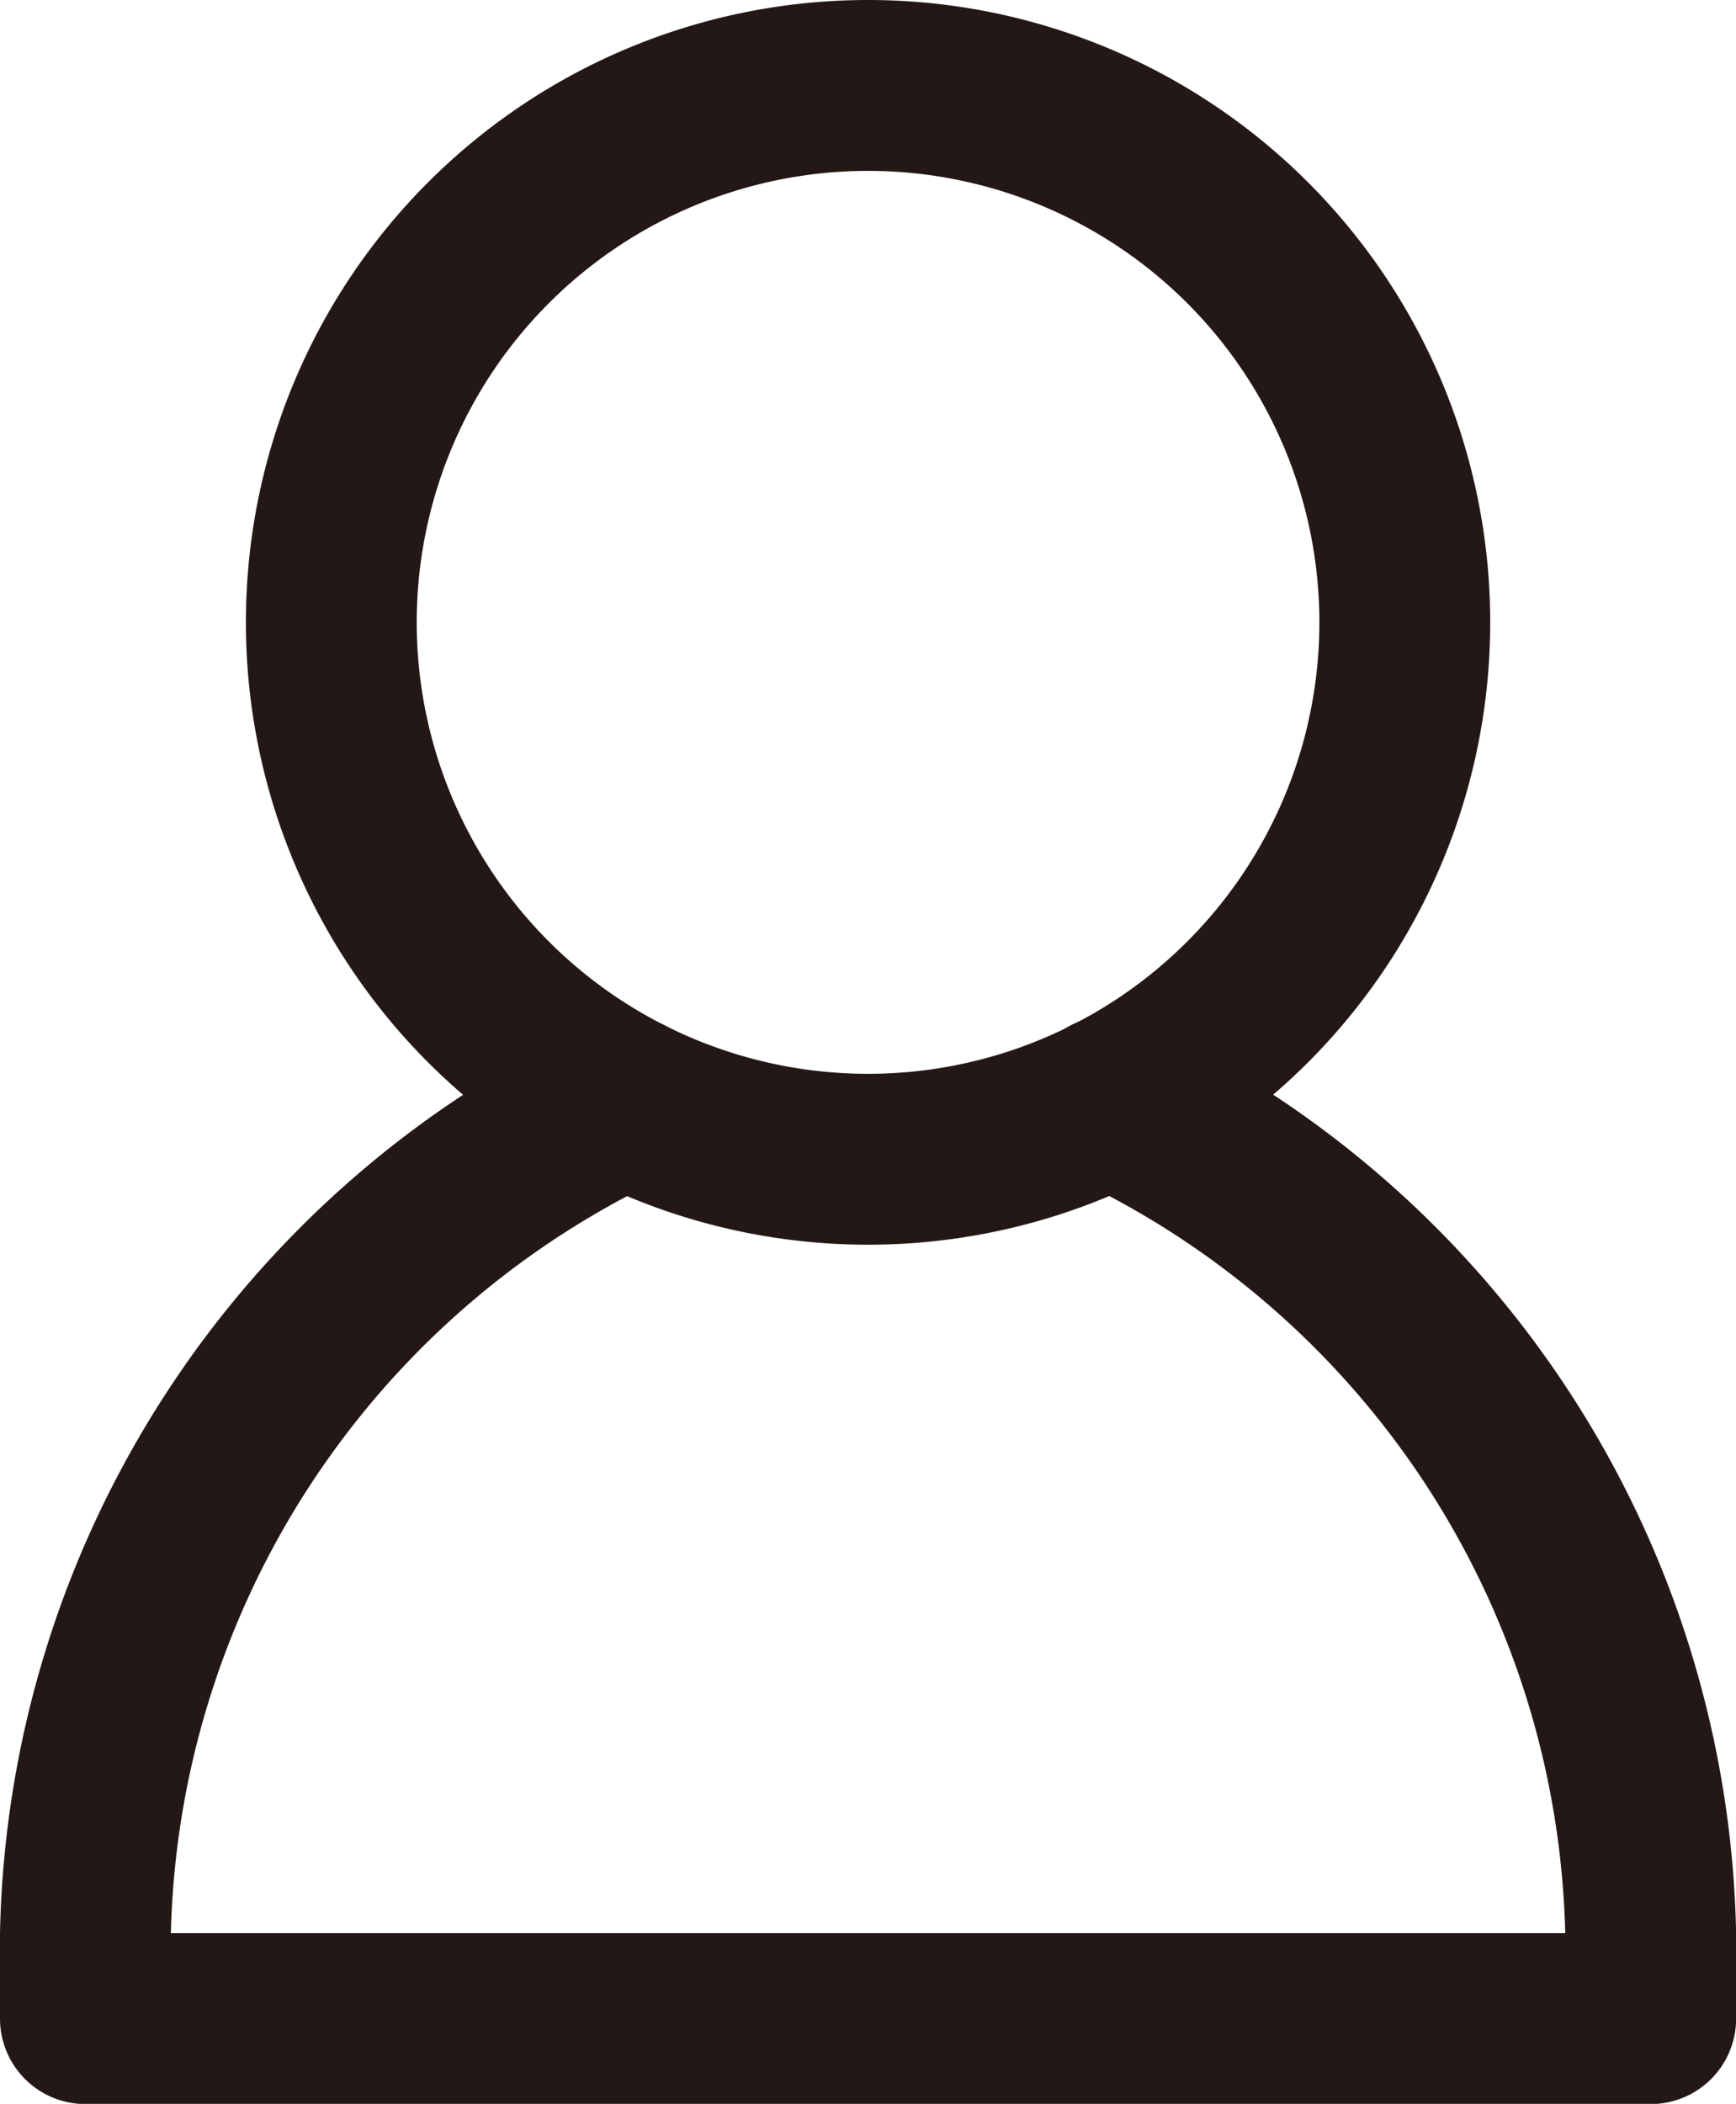
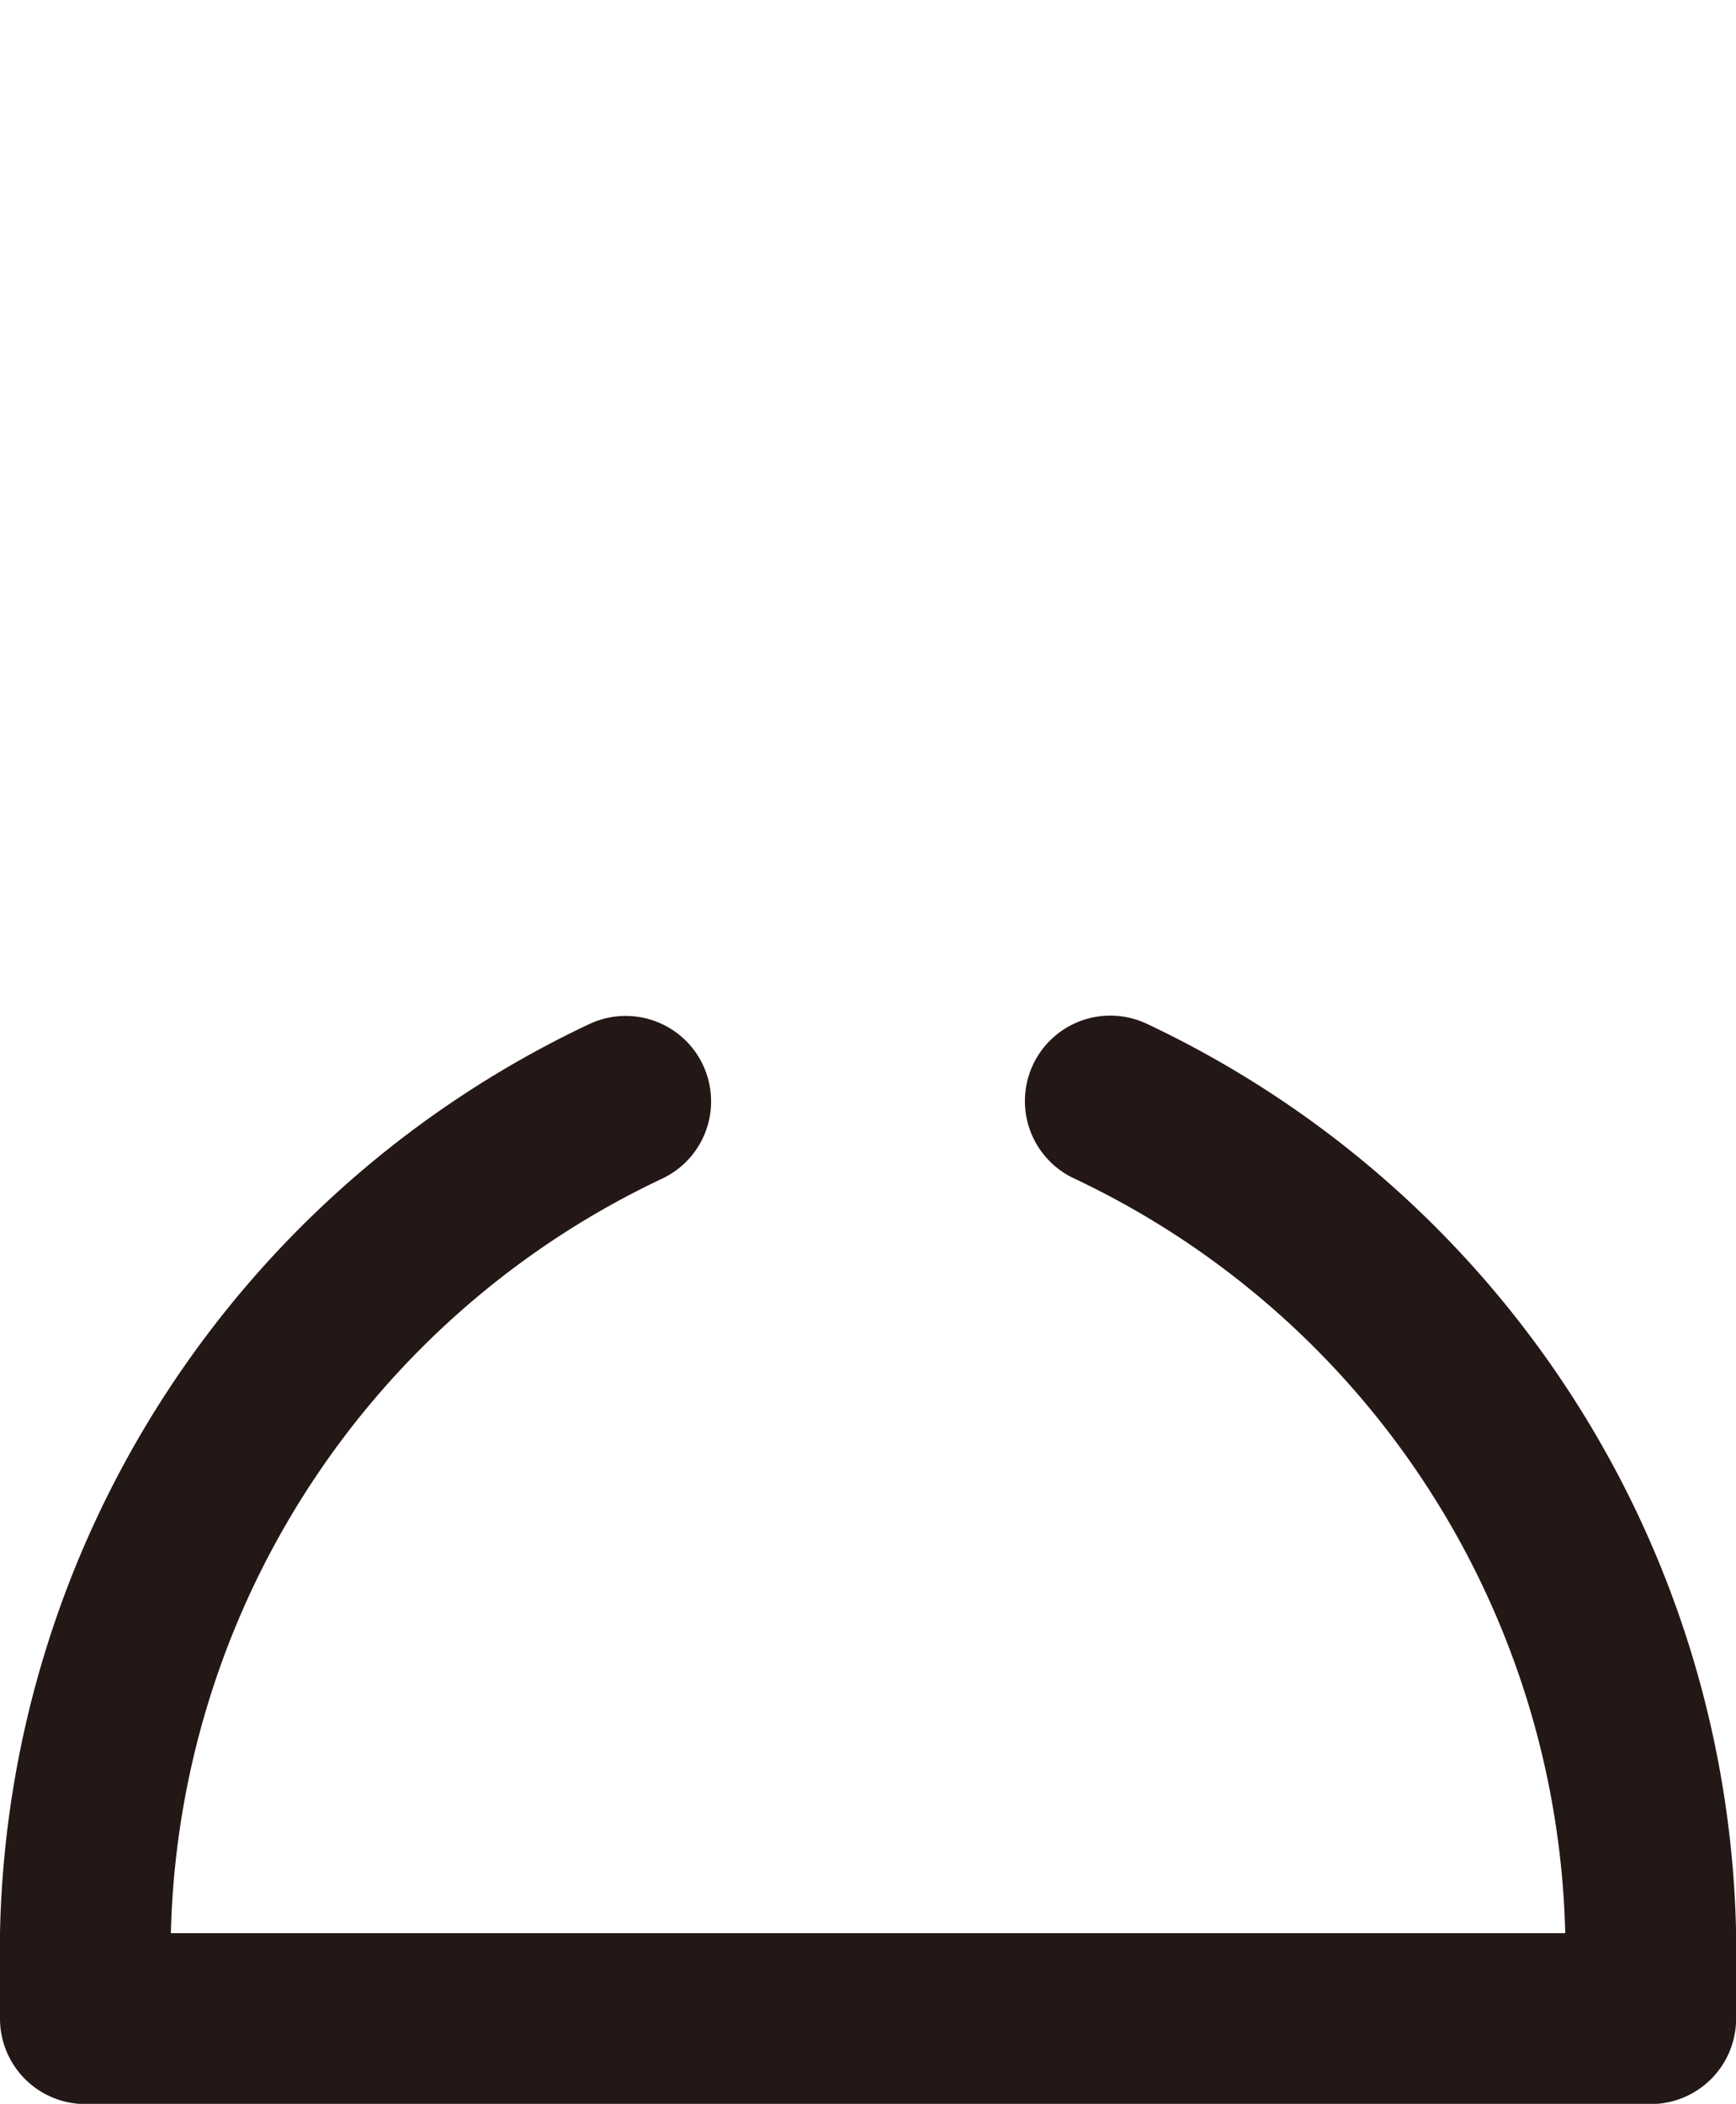
<svg xmlns="http://www.w3.org/2000/svg" width="16.259" height="19.698" viewBox="0 0 16.259 19.698">
  <defs>
    <clipPath id="clip-path">
      <rect id="長方形_552" data-name="長方形 552" width="16.259" height="19.698" transform="translate(0 0)" fill="none" />
    </clipPath>
  </defs>
  <g id="グループ_950" data-name="グループ 950" transform="translate(0 0)">
    <g id="グループ_949" data-name="グループ 949" clip-path="url(#clip-path)">
      <path id="パス_2849" data-name="パス 2849" d="M5.86,10.312A8.824,8.824,0,0,0,.8,18.107V18.9h14.66v-.791a8.824,8.824,0,0,0-5.061-7.8" fill="none" stroke="#231815" stroke-linecap="round" stroke-linejoin="round" stroke-width="1.6" />
-       <path id="パス_2850" data-name="パス 2850" d="M13.157,5.827A5.027,5.027,0,1,1,8.13.8,5.027,5.027,0,0,1,13.157,5.827Z" fill="none" stroke="#231815" stroke-linecap="round" stroke-linejoin="round" stroke-width="1.6" />
    </g>
  </g>
</svg>